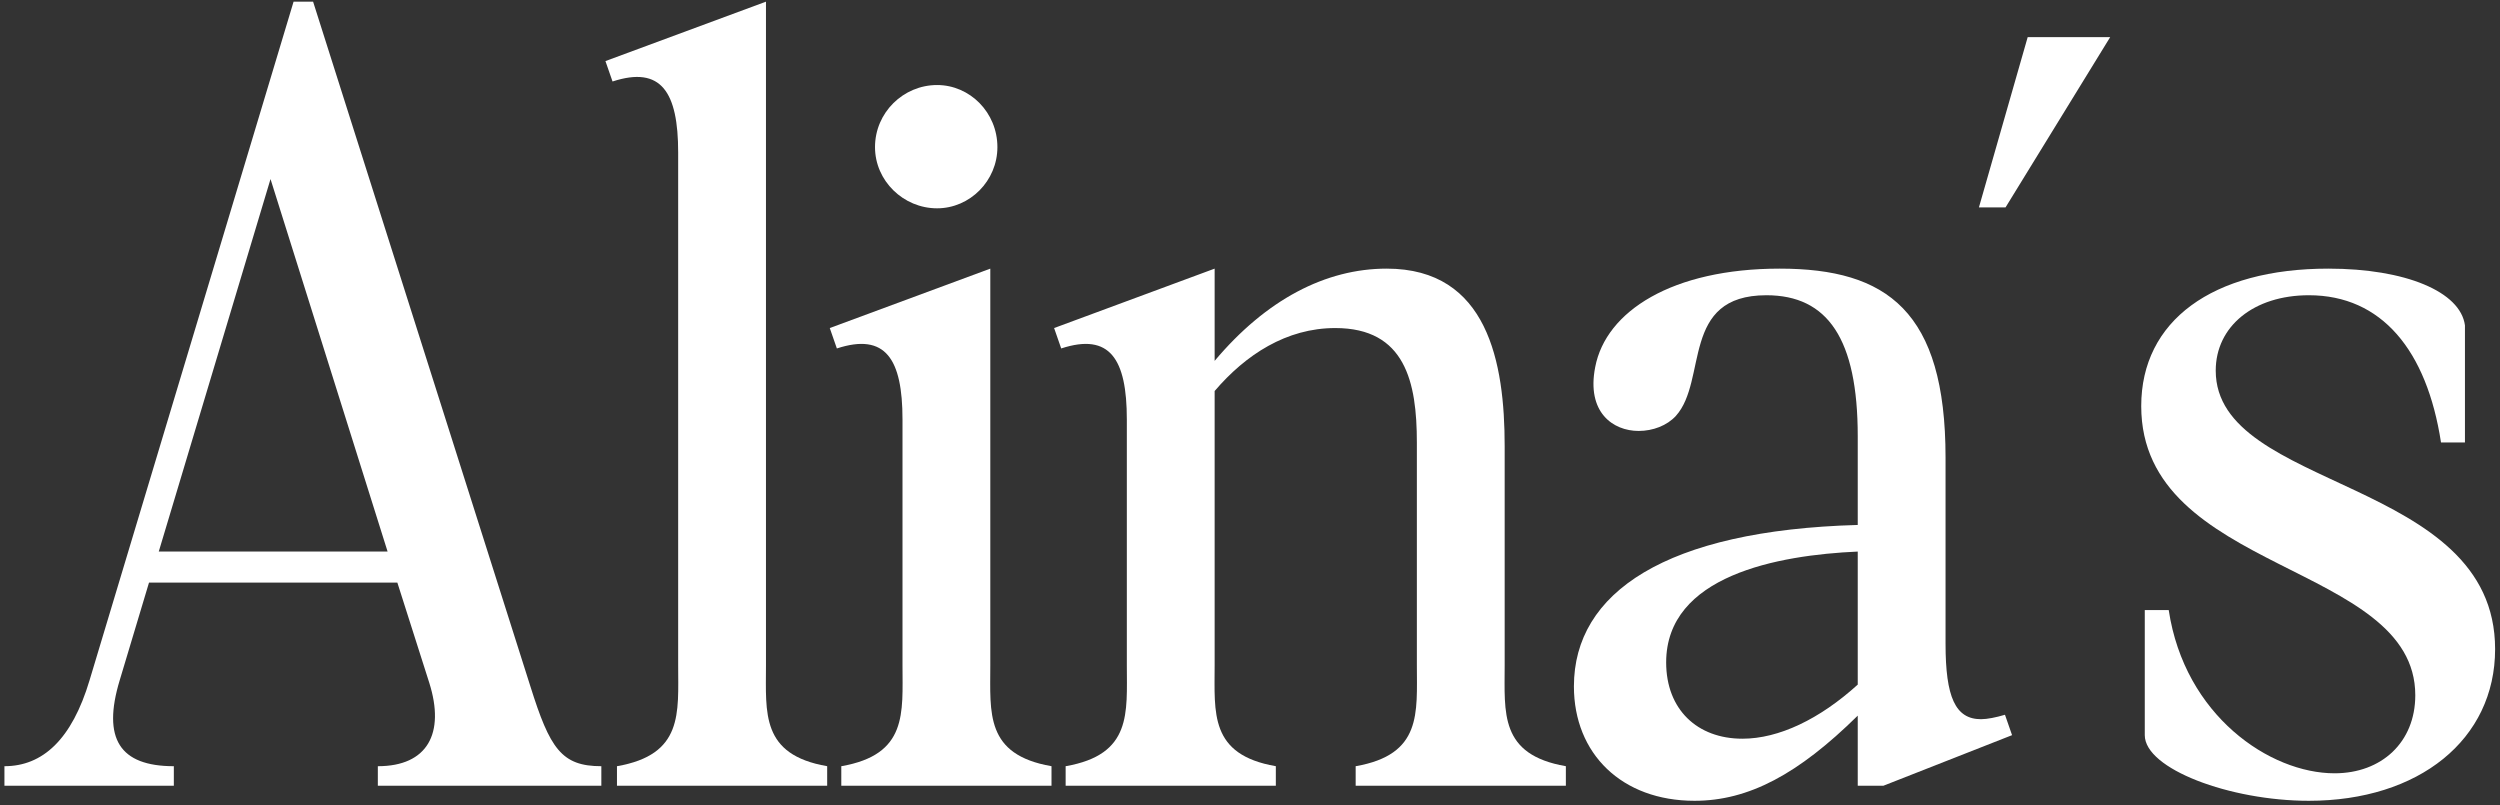
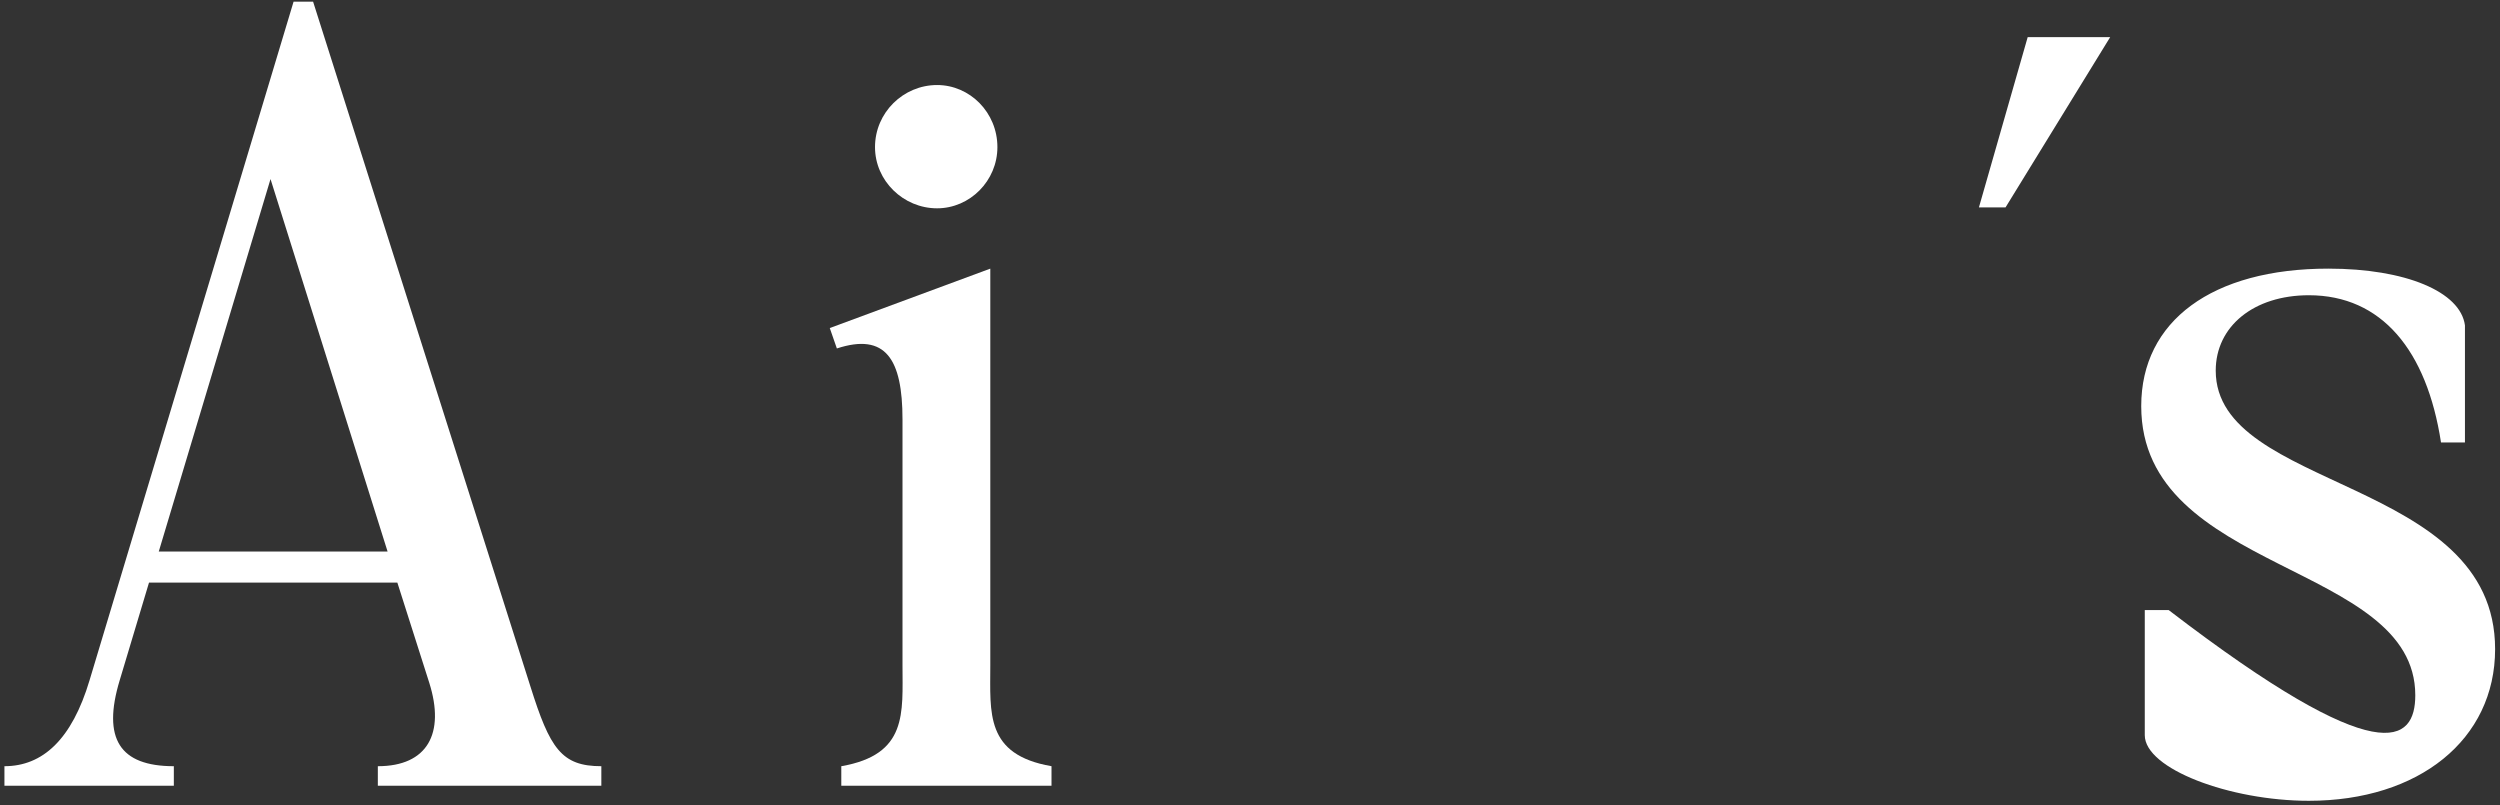
<svg xmlns="http://www.w3.org/2000/svg" width="385" height="124" viewBox="0 0 385 124" fill="none">
  <rect x="0" y="0" width="385" height="124" fill="#333333" stroke="none" />
  <path d="M41.66 27.573L24.449 84.941H59.689L41.66 27.573ZM92.607 117.995V121H58.187V117.995C65.836 117.995 68.567 112.941 66.109 105.156L61.192 89.721H22.947L18.439 104.746C15.708 113.761 18.439 117.995 26.771 117.995V121H0.683V117.995C6.556 117.995 11.064 113.897 13.796 104.746L45.211 0.256H48.216L81.68 105.702C84.685 115.263 86.46 117.995 92.607 117.995Z" fill="white" />
-   <path d="M95.013 121V117.995C105.257 116.219 104.438 109.8 104.438 102.424V23.476C104.438 14.188 101.843 10.09 94.33 12.549L93.237 9.407L117.96 0.256V102.424C117.96 109.8 117.14 116.219 127.385 117.995V121H95.013Z" fill="white" />
  <path d="M144.312 13.095C149.366 13.095 153.6 17.329 153.6 22.656C153.6 27.847 149.366 32.081 144.312 32.081C139.122 32.081 134.751 27.847 134.751 22.656C134.751 17.329 139.122 13.095 144.312 13.095ZM129.56 121V117.995C139.804 116.219 138.985 109.8 138.985 102.424V64.589C138.985 55.301 136.39 51.203 128.877 53.662L127.785 50.52L152.507 41.369V102.424C152.507 109.8 151.688 116.219 161.932 117.995V121H129.56Z" fill="white" />
-   <path d="M231.719 102.424C231.719 109.8 230.899 116.219 241.143 117.995V121H208.772V117.995C219.016 116.219 218.197 109.8 218.197 102.424V68.14C218.197 58.852 216.421 50.52 205.63 50.52C198.118 50.52 191.835 54.618 187.054 60.218V102.424C187.054 109.8 186.235 116.219 196.479 117.995V121H164.108V117.995C174.352 116.219 173.532 109.8 173.532 102.424V64.589C173.532 55.301 170.937 51.203 163.425 53.662L162.332 50.52L187.054 41.369V55.574C194.977 46.15 204.128 41.369 213.553 41.369C229.124 41.369 231.719 55.847 231.719 68.687V102.424Z" fill="white" />
-   <path d="M286.092 105.429V84.941C273.799 85.487 256.589 88.628 256.589 102.014C256.589 109.253 261.369 113.761 268.335 113.761C273.935 113.761 280.218 110.756 286.092 105.429ZM274.072 41.369C290.599 41.369 299.614 47.925 299.614 70.462V99.146C299.614 107.341 301.116 110.756 305.077 110.756C306.033 110.756 307.399 110.483 308.765 110.073L309.858 113.214L290.053 121H286.092V110.209C276.94 119.224 269.291 123.322 260.959 123.322C249.759 123.322 242.383 116.083 242.383 105.702C242.383 91.224 256.588 81.662 286.092 80.843V67.184C286.092 52.159 281.448 45.467 272.023 45.467C258.774 45.467 263.008 58.579 258.091 64.043C256.725 65.545 254.54 66.365 252.354 66.365C248.393 66.365 244.296 63.496 245.661 56.53C247.3 47.925 257.545 41.369 274.072 41.369Z" fill="white" />
  <path d="M324.967 5.719L308.85 31.944H304.752L312.264 5.719H324.967Z" fill="white" />
-   <path d="M379.603 50.111V68.14H375.915C373.73 53.935 366.764 45.467 355.564 45.467C347.095 45.467 341.222 50.247 341.222 57.077C341.222 75.653 384.247 73.467 384.247 99.965C384.247 113.897 372.501 123.322 355.564 123.322C343.407 123.322 330.295 118.405 330.295 113.214V93.955H333.983C336.441 110.209 349.554 119.088 359.525 119.088C366.764 119.088 371.954 114.307 371.954 107.068C371.954 86.58 329.749 88.355 329.749 62.54C329.749 49.428 340.676 41.369 358.569 41.369C370.452 41.369 378.92 44.92 379.603 50.111Z" fill="white" />
+   <path d="M379.603 50.111V68.14H375.915C373.73 53.935 366.764 45.467 355.564 45.467C347.095 45.467 341.222 50.247 341.222 57.077C341.222 75.653 384.247 73.467 384.247 99.965C384.247 113.897 372.501 123.322 355.564 123.322C343.407 123.322 330.295 118.405 330.295 113.214V93.955H333.983C366.764 119.088 371.954 114.307 371.954 107.068C371.954 86.58 329.749 88.355 329.749 62.54C329.749 49.428 340.676 41.369 358.569 41.369C370.452 41.369 378.92 44.92 379.603 50.111Z" fill="white" />
</svg>